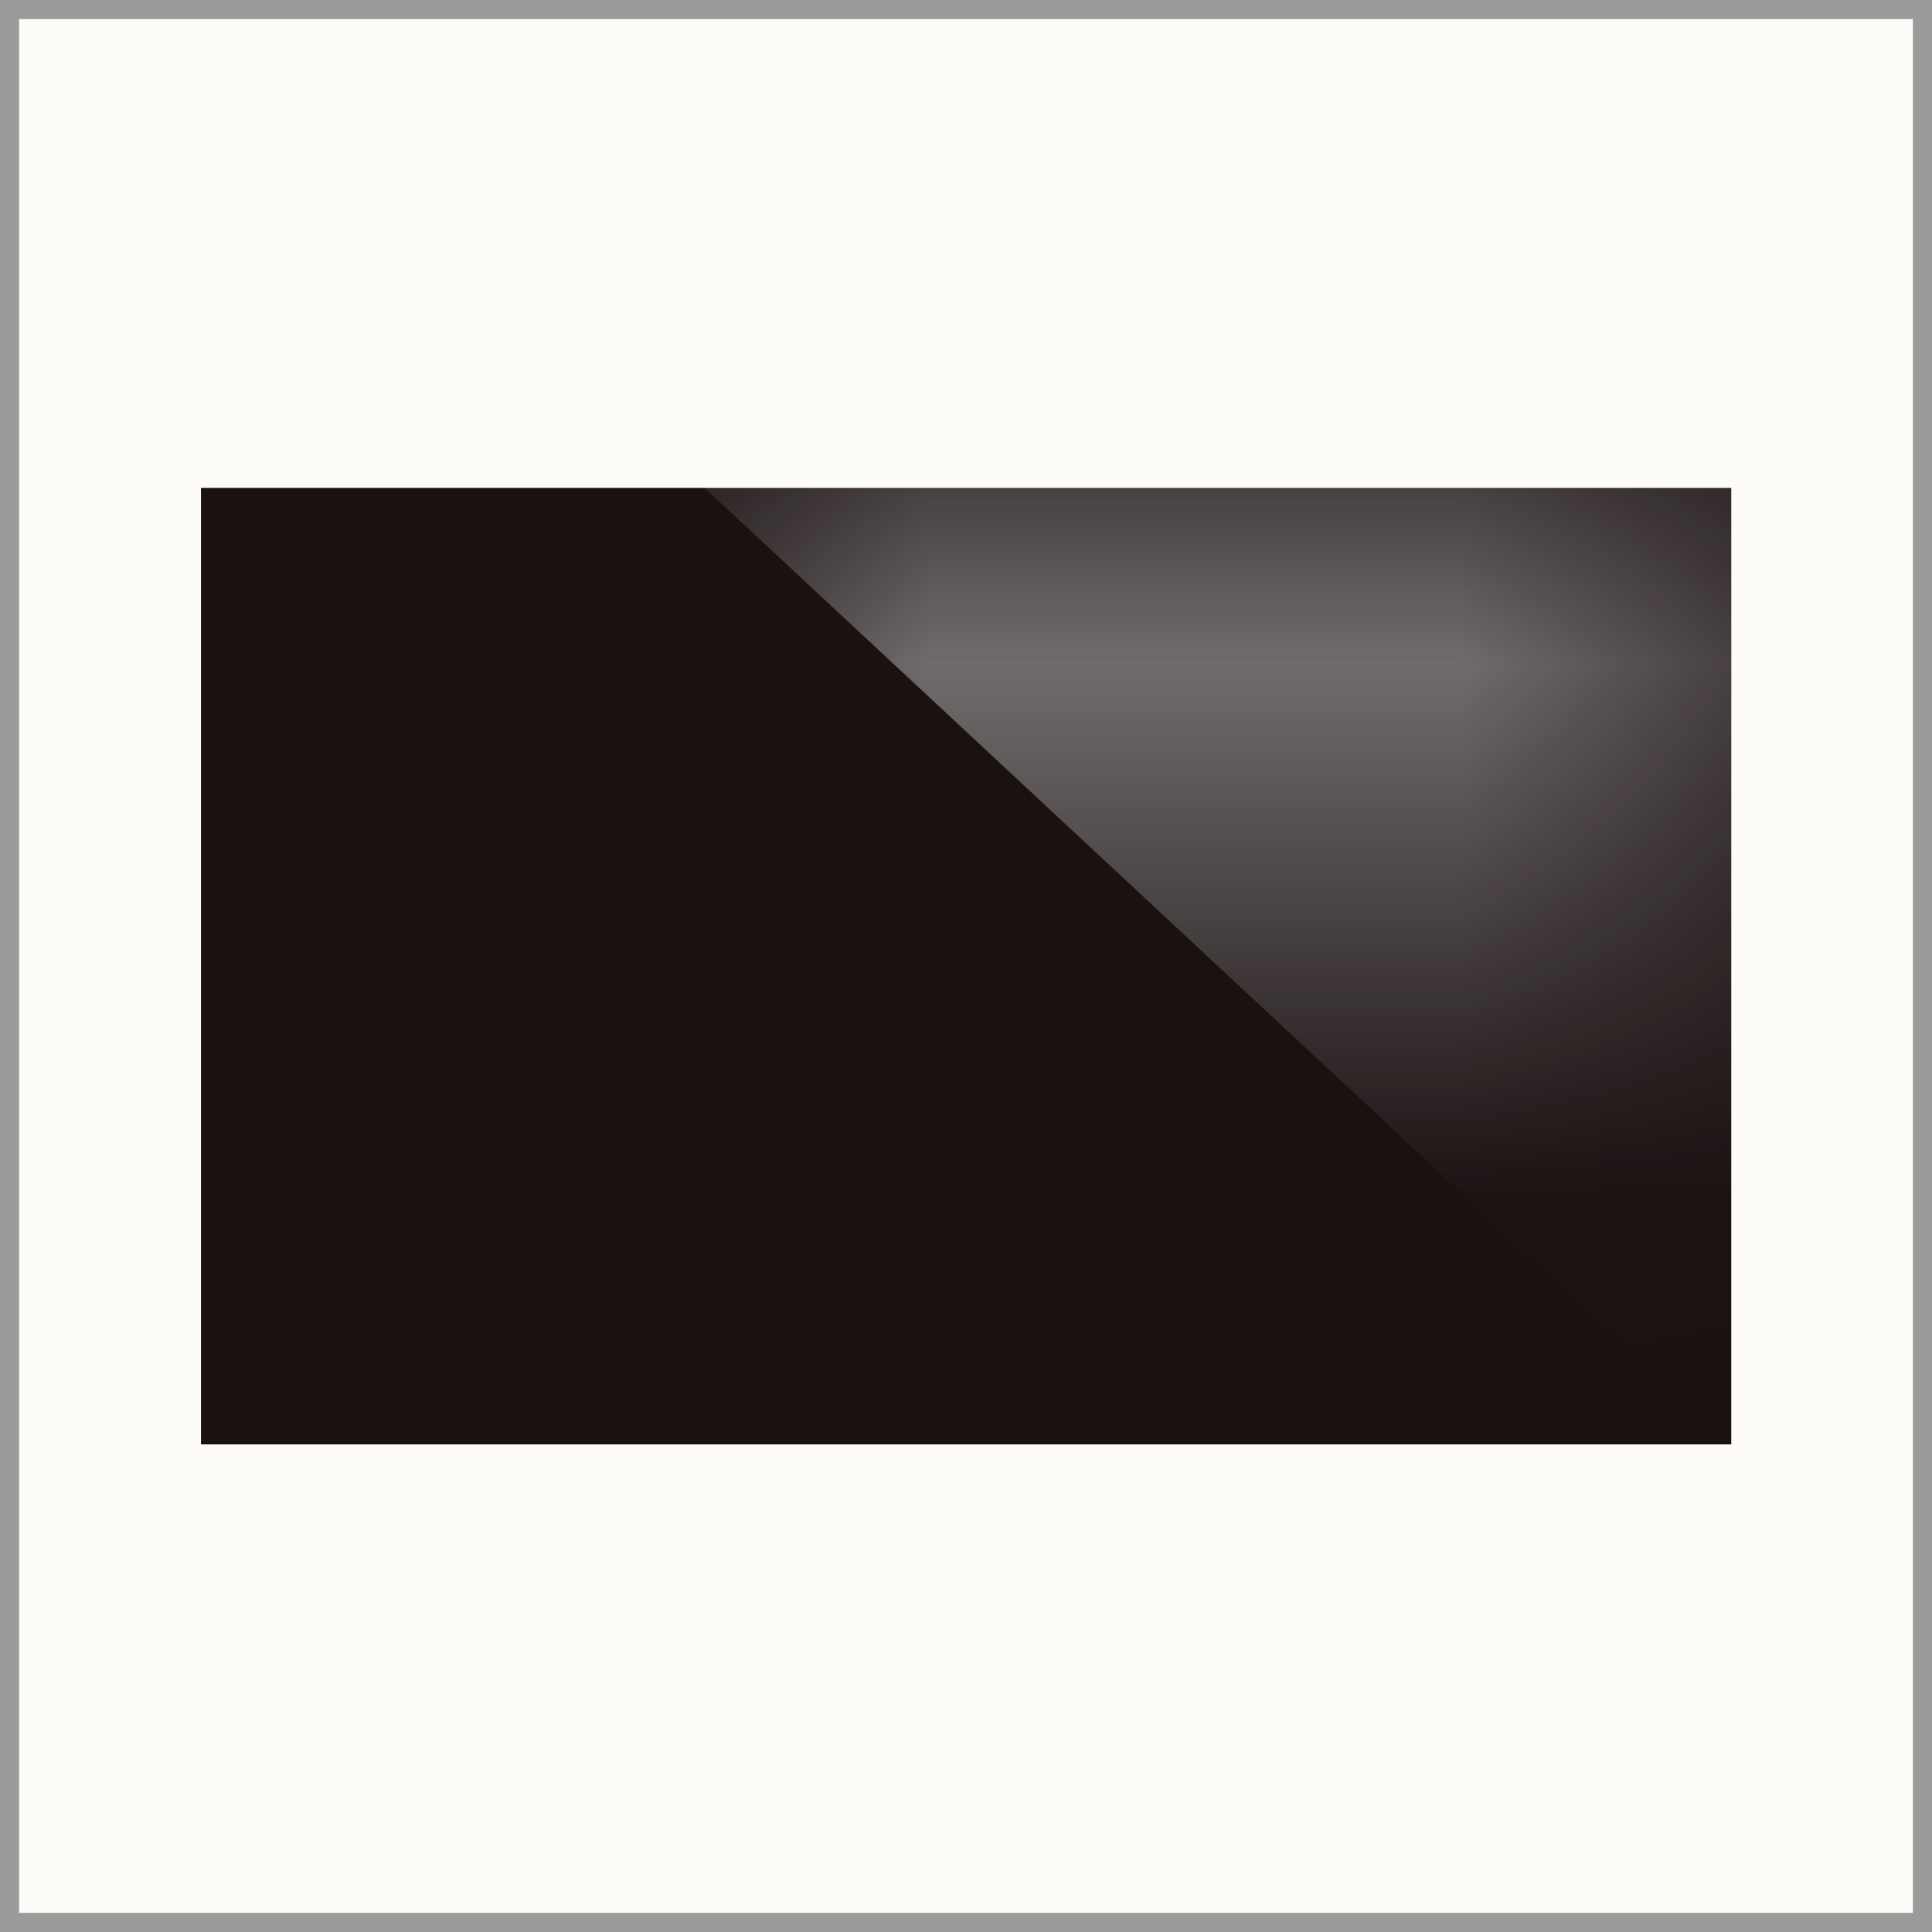
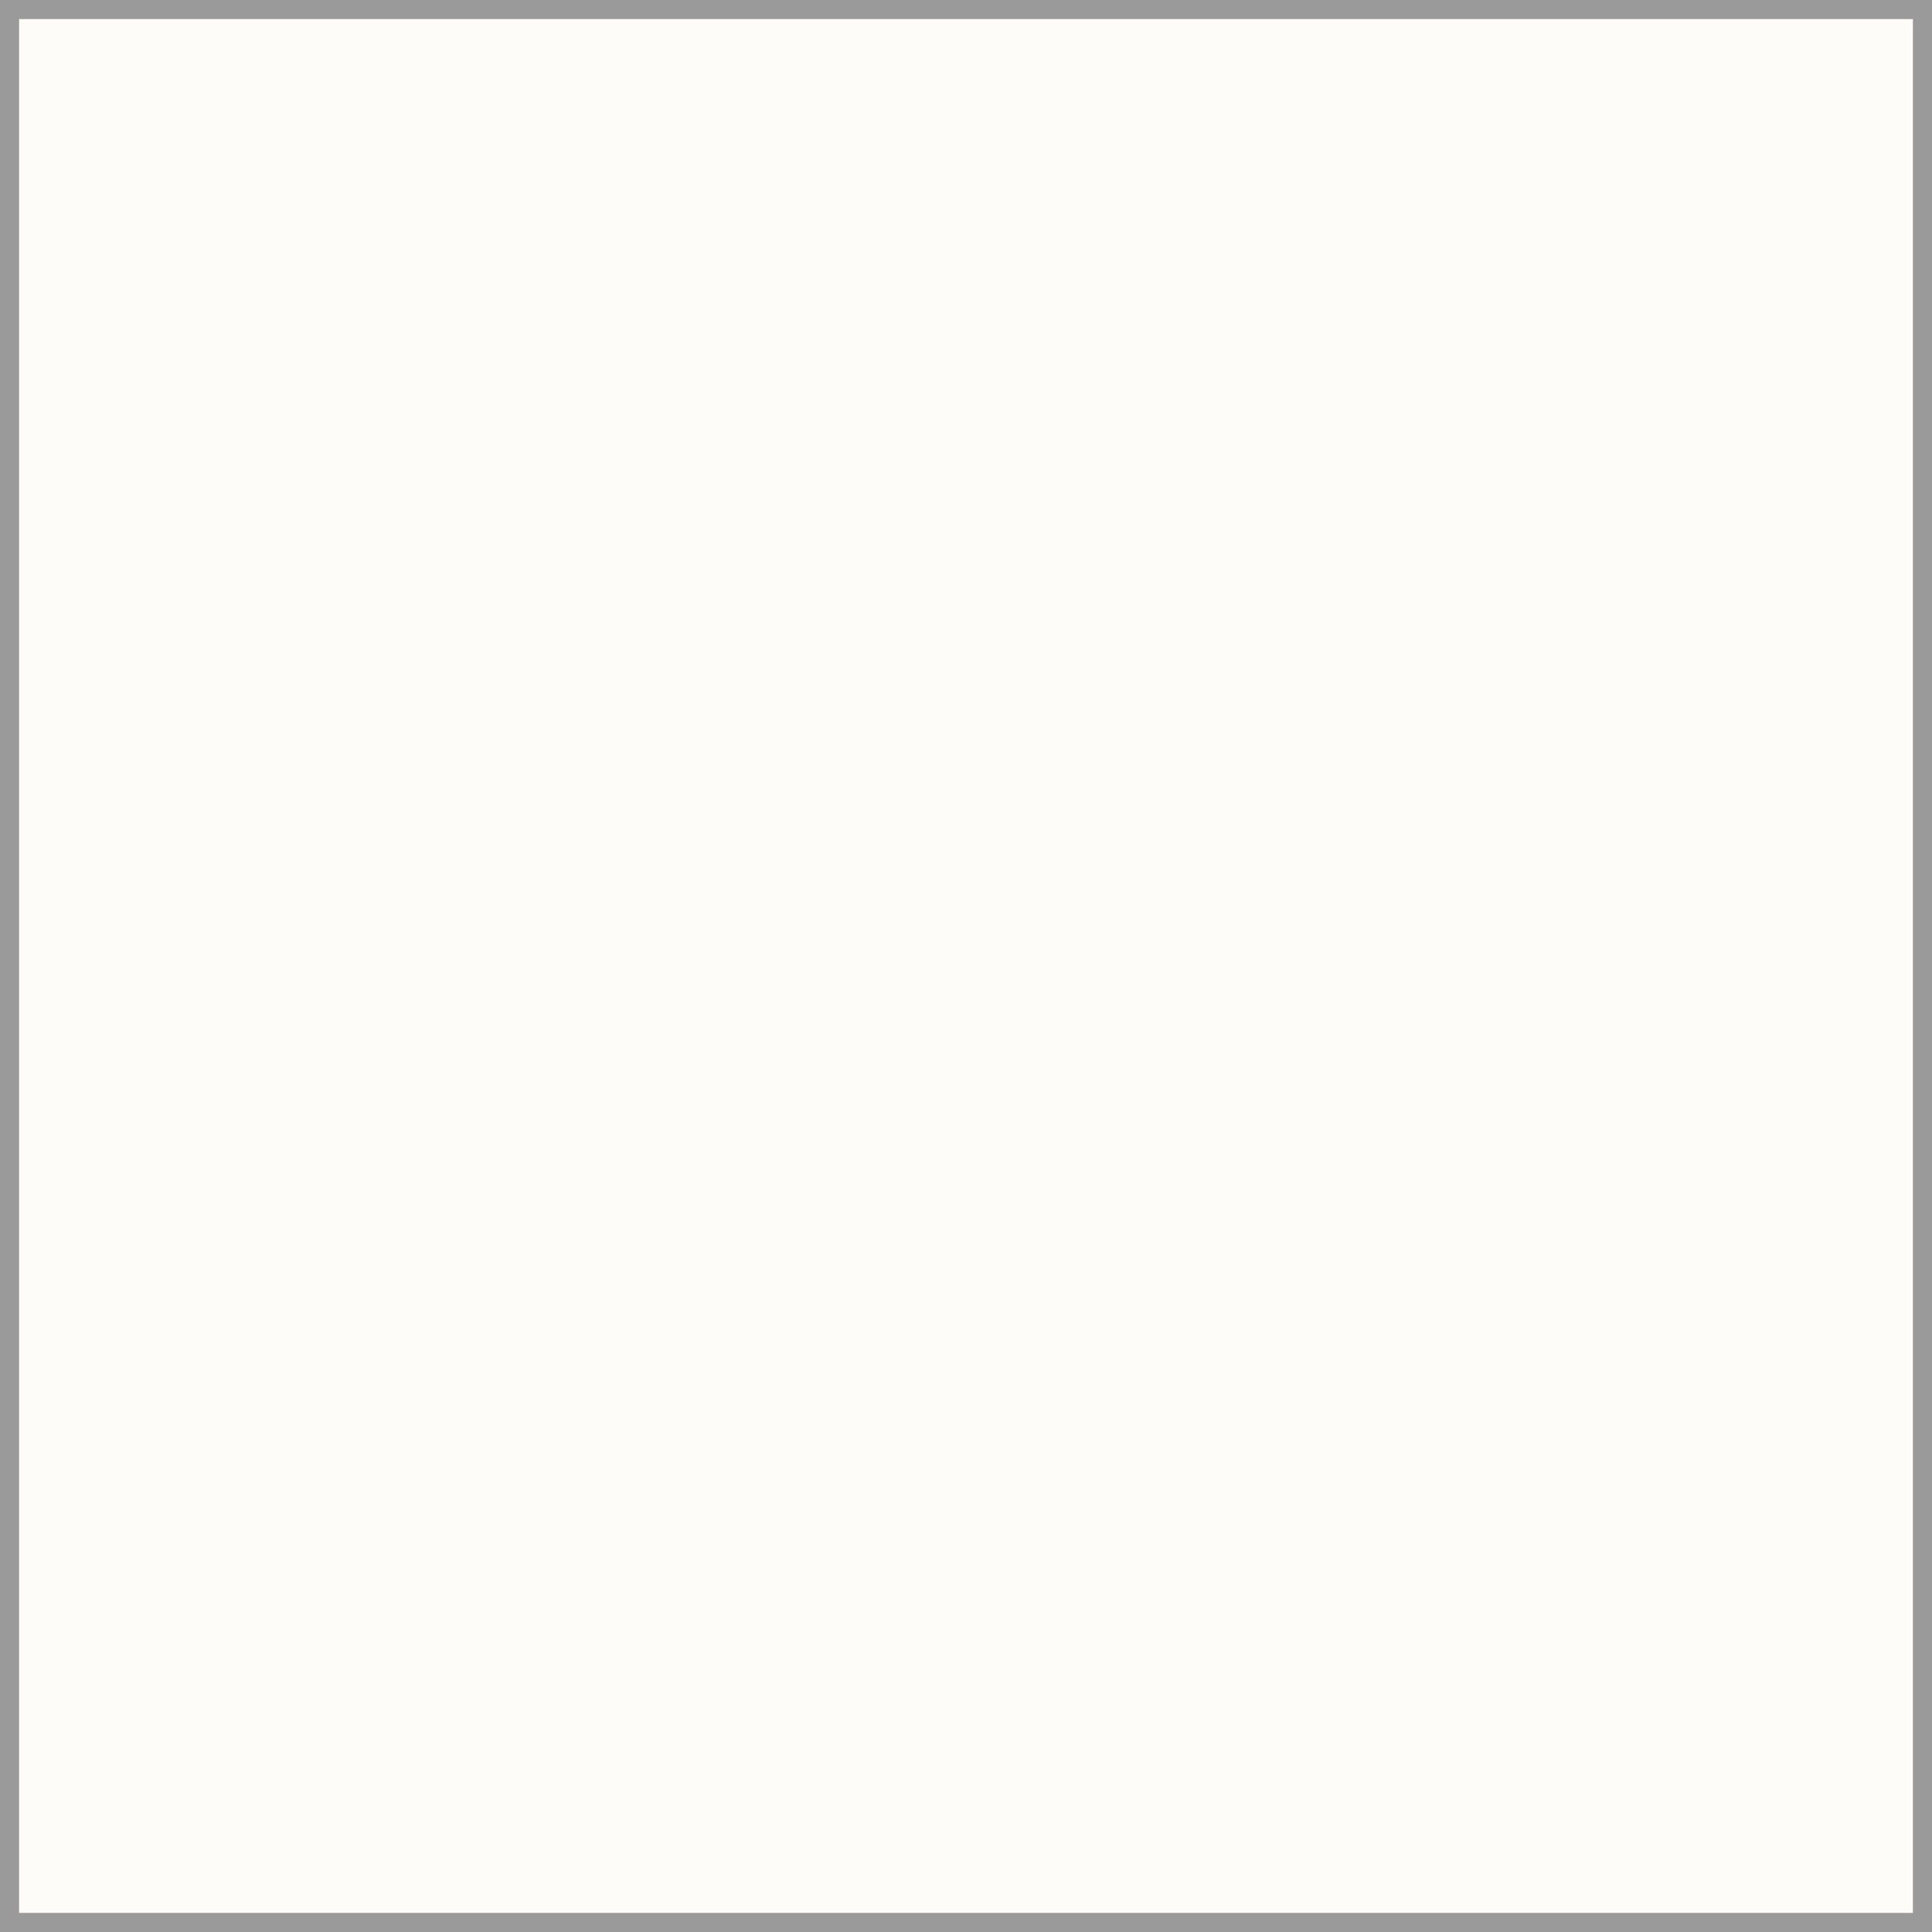
<svg xmlns="http://www.w3.org/2000/svg" xml:space="preserve" width="101px" height="101px" version="1.1" style="shape-rendering:geometricPrecision; text-rendering:geometricPrecision; image-rendering:optimizeQuality; fill-rule:evenodd; clip-rule:evenodd" viewBox="0 0 7.286 7.286">
  <rect x="0" y="0" width="7.286" height="7.286" fill="#333333" stroke="none" />
  <defs>
    <style type="text/css">
   
    .fil2 {fill:#1A1111}
    .fil0 {fill:#FDFCF8}
    .fil3 {fill:white}
    .fil1 {fill:#9B9A9A;fill-rule:nonzero}
   
  </style>
    <mask id="id0">
      <linearGradient id="id1" gradientUnits="userSpaceOnUse" x1="6.529" y1="4.568" x2="6.529" y2="0.557">
        <stop offset="0" style="stop-opacity:0; stop-color:white" />
        <stop offset="0.678" style="stop-opacity:0.502; stop-color:white" />
        <stop offset="1" style="stop-opacity:1; stop-color:white" />
      </linearGradient>
      <rect style="fill:url(#id1)" x="2.637" y="1.82" width="3.912" height="3.647" />
    </mask>
  </defs>
  <g id="Capa_x0020_1">
    <rect class="fil0" x="0.036" y="0.036" width="7.214" height="7.214" />
    <path class="fil1" d="M0.036 0l7.25 0 0 7.286 -7.286 0 0 -7.286 0.036 0zm7.178 0.072l-7.142 0 0 7.142 7.142 0 0 -7.142z" />
-     <rect class="fil2" x="0.758" y="1.84" width="5.771" height="3.607" />
-     <polygon class="fil3" style="mask:url(#id0)" points="2.657,1.84 6.529,1.84 6.529,5.447 " />
  </g>
</svg>